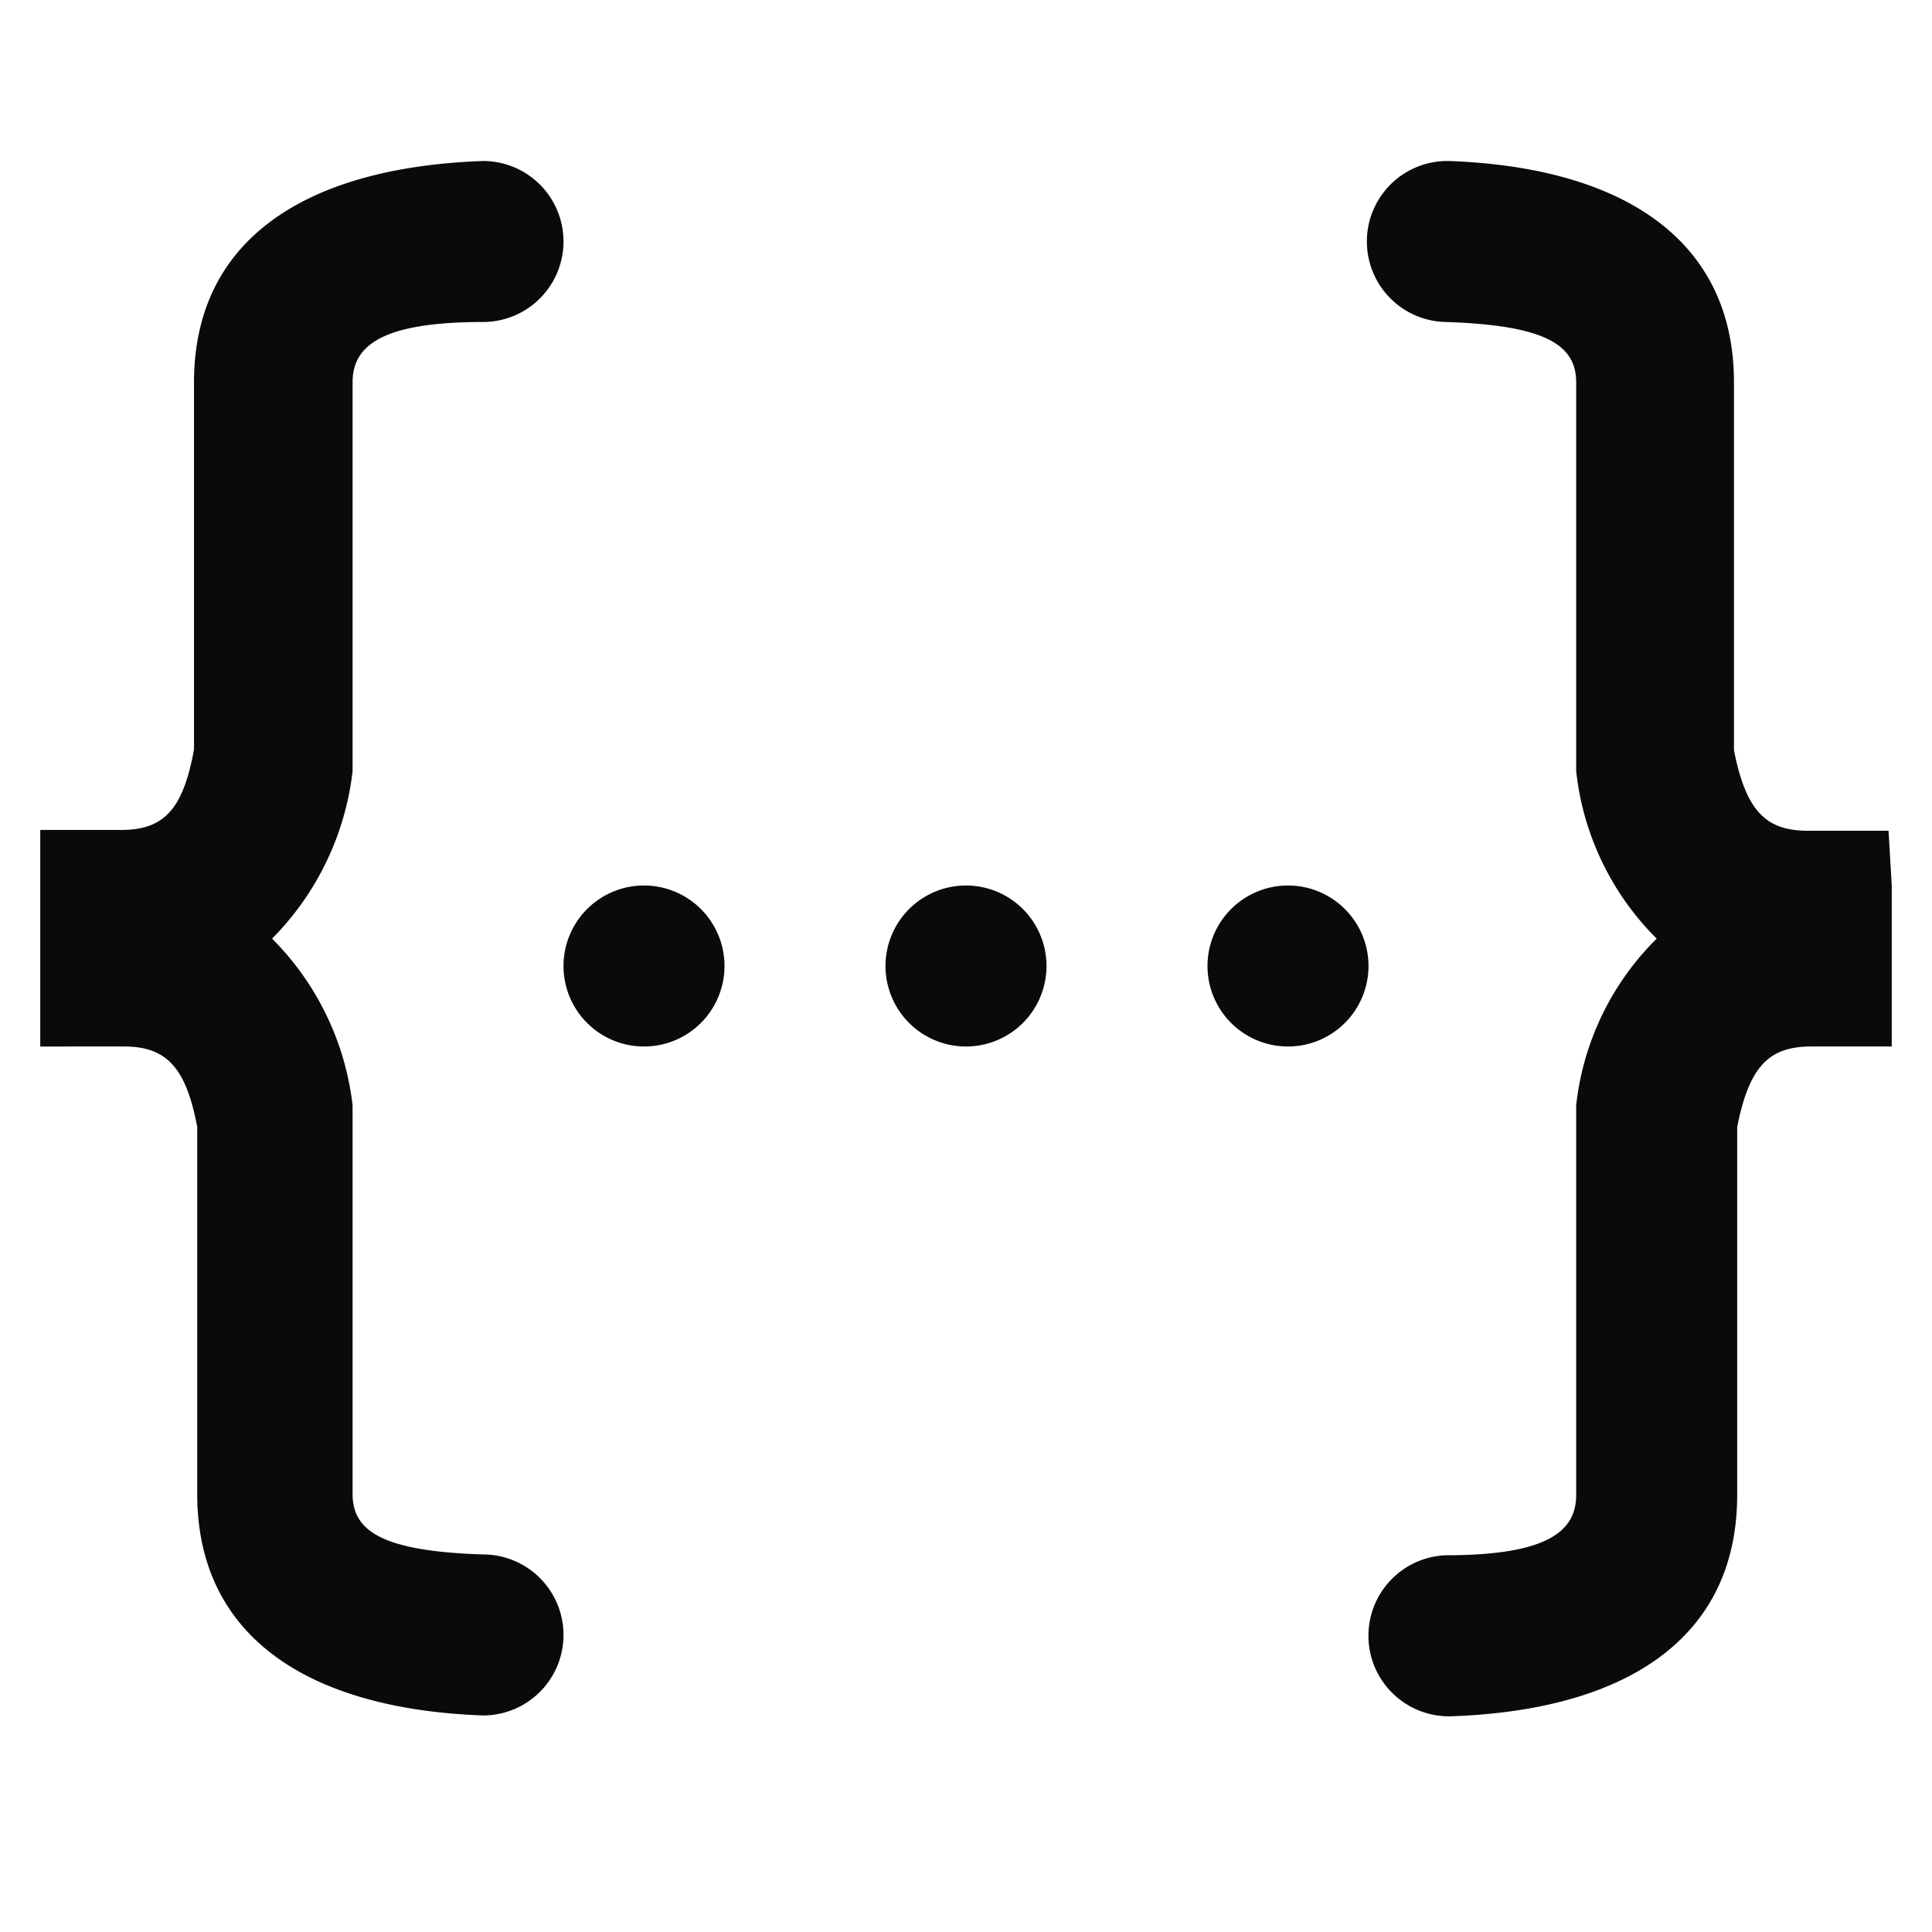
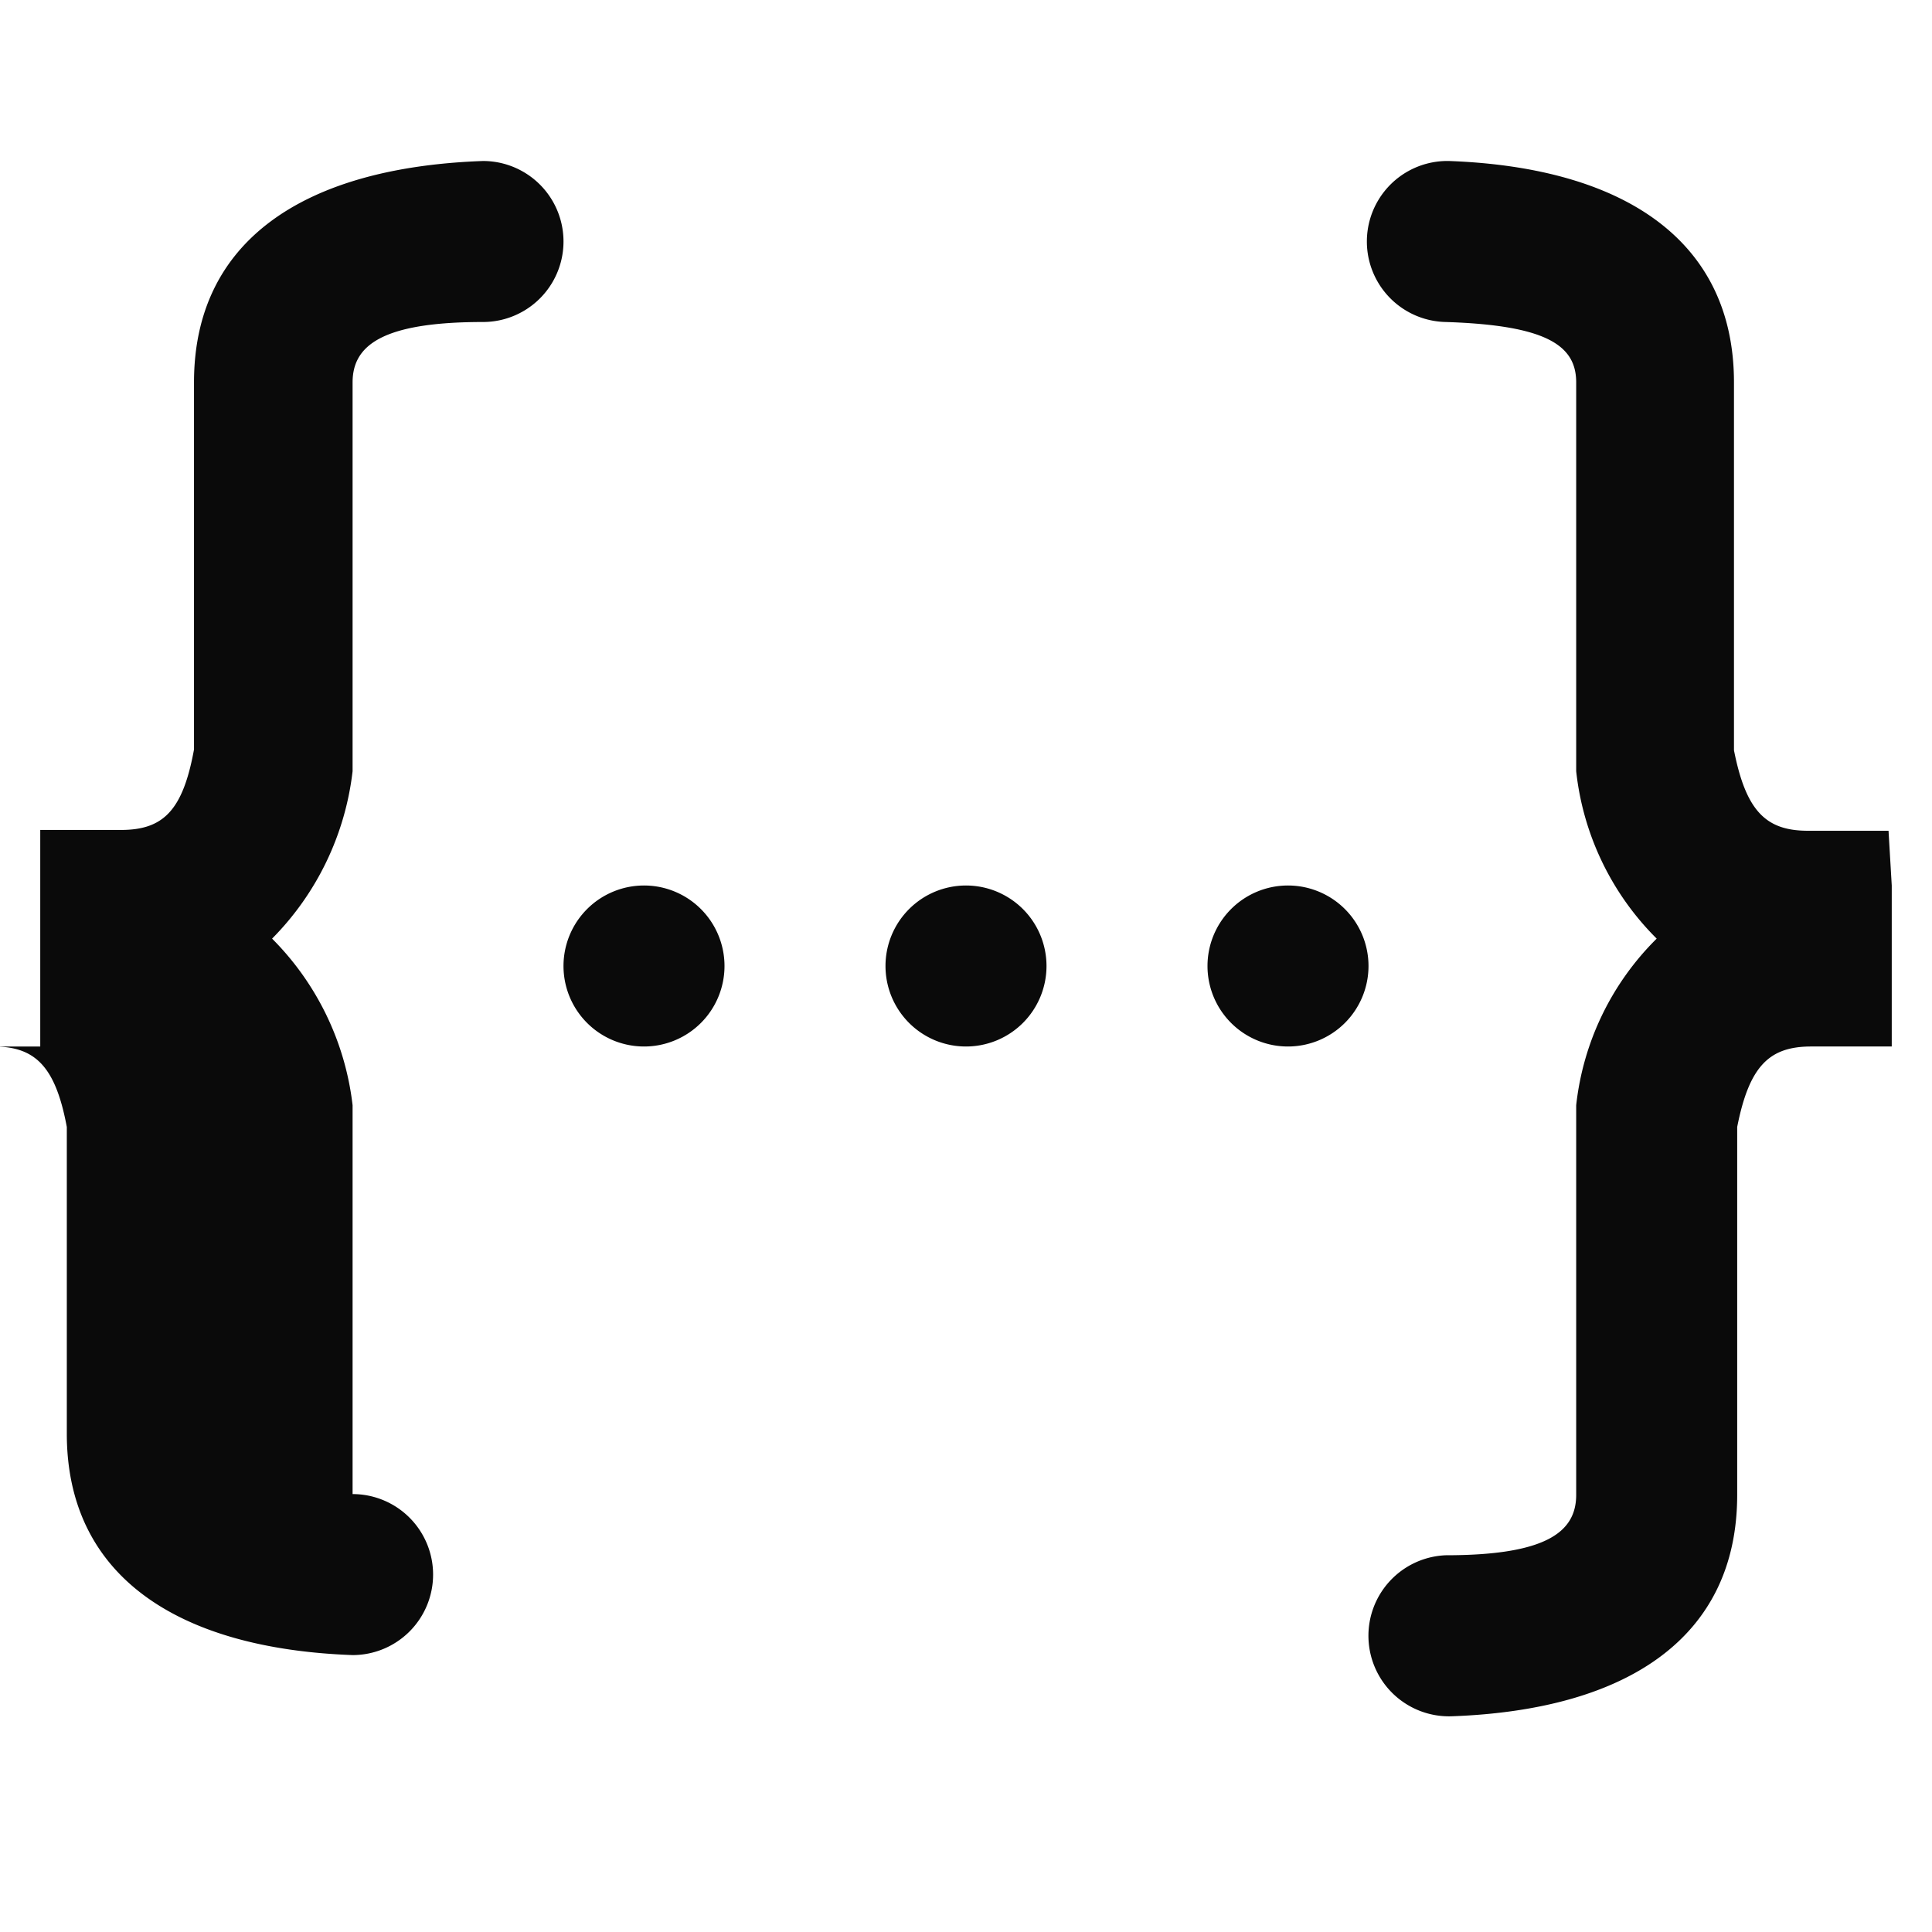
<svg xmlns="http://www.w3.org/2000/svg" id="Layer_1" data-name="Layer 1" width="24" height="24" viewBox="0 0 24 24">
  <title>content-script</title>
-   <path d="M.5,11v-.69h1c.52,0,.77-.23.91-1V4.75C2.41,3,3.76,2.08,6,2A1,1,0,0,1,6,4c-1.25,0-1.62.29-1.62.75V9.58a3.53,3.53,0,0,1-1,2.08,3.5,3.5,0,0,1,1,2.07v4.83c0,.46.37.71,1.62.75a1,1,0,0,1,1,1,1,1,0,0,1-1,1c-2.2-.08-3.55-1-3.55-2.75V14c-.14-.75-.39-1-.91-1H.5Zm23,0v2h-1c-.52,0-.77.24-.92,1v4.57c0,1.76-1.35,2.67-3.54,2.75a1,1,0,1,1-.08-2c1.25,0,1.62-.29,1.62-.75V13.9l0-.17a3.44,3.44,0,0,1,1-2.07,3.46,3.46,0,0,1-1-2.08l0-.17V4.75c0-.46-.37-.71-1.62-.75A1,1,0,0,1,18,2c2.19.08,3.54,1,3.54,2.75V9.32c.15.76.4,1,.92,1h1ZM12,13a1,1,0,1,1,1-1A1,1,0,0,1,12,13ZM8,13a1,1,0,1,1,1-1A1,1,0,0,1,8,13Zm8,0a1,1,0,1,1,1-1A1,1,0,0,1,16,13Z" fill="#0a0a0a" />
+   <path d="M.5,11v-.69h1c.52,0,.77-.23.91-1V4.75C2.41,3,3.76,2.08,6,2A1,1,0,0,1,6,4c-1.25,0-1.62.29-1.62.75V9.58a3.53,3.53,0,0,1-1,2.08,3.5,3.5,0,0,1,1,2.07v4.83a1,1,0,0,1,1,1,1,1,0,0,1-1,1c-2.2-.08-3.55-1-3.55-2.75V14c-.14-.75-.39-1-.91-1H.5Zm23,0v2h-1c-.52,0-.77.24-.92,1v4.57c0,1.76-1.35,2.67-3.54,2.75a1,1,0,1,1-.08-2c1.25,0,1.62-.29,1.62-.75V13.9l0-.17a3.44,3.44,0,0,1,1-2.07,3.46,3.46,0,0,1-1-2.08l0-.17V4.75c0-.46-.37-.71-1.62-.75A1,1,0,0,1,18,2c2.19.08,3.54,1,3.54,2.75V9.32c.15.76.4,1,.92,1h1ZM12,13a1,1,0,1,1,1-1A1,1,0,0,1,12,13ZM8,13a1,1,0,1,1,1-1A1,1,0,0,1,8,13Zm8,0a1,1,0,1,1,1-1A1,1,0,0,1,16,13Z" fill="#0a0a0a" />
</svg>